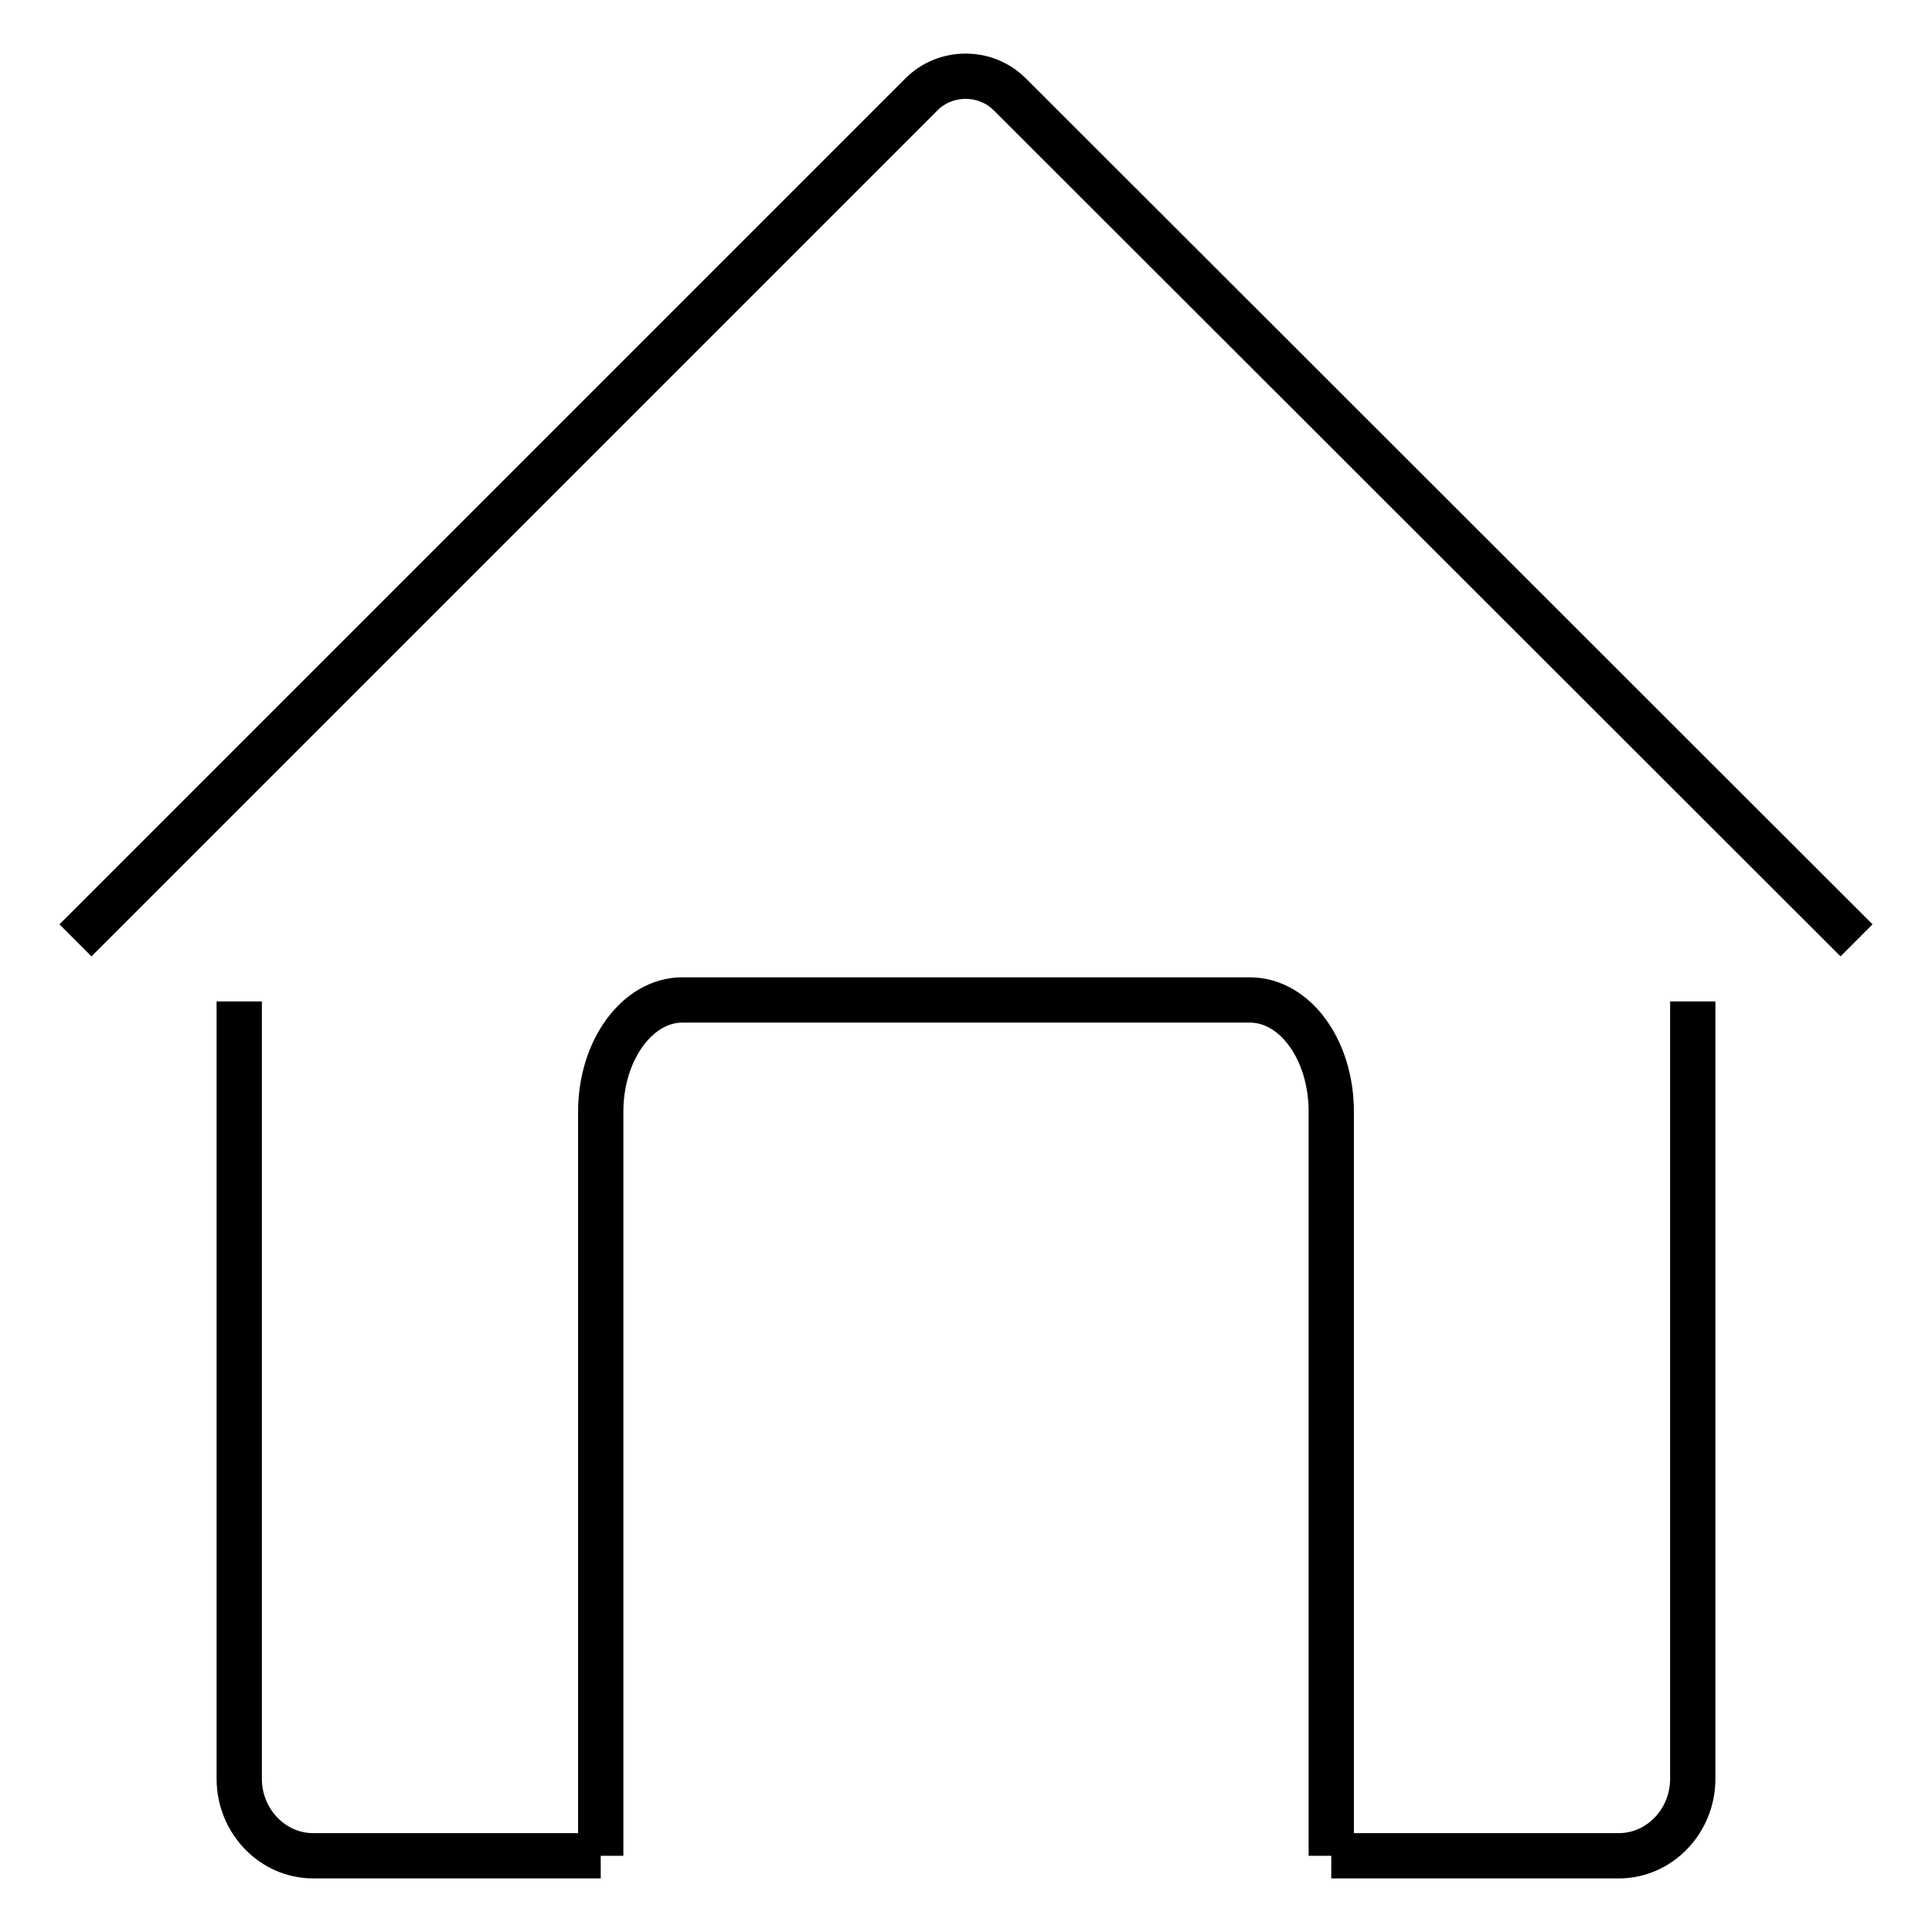
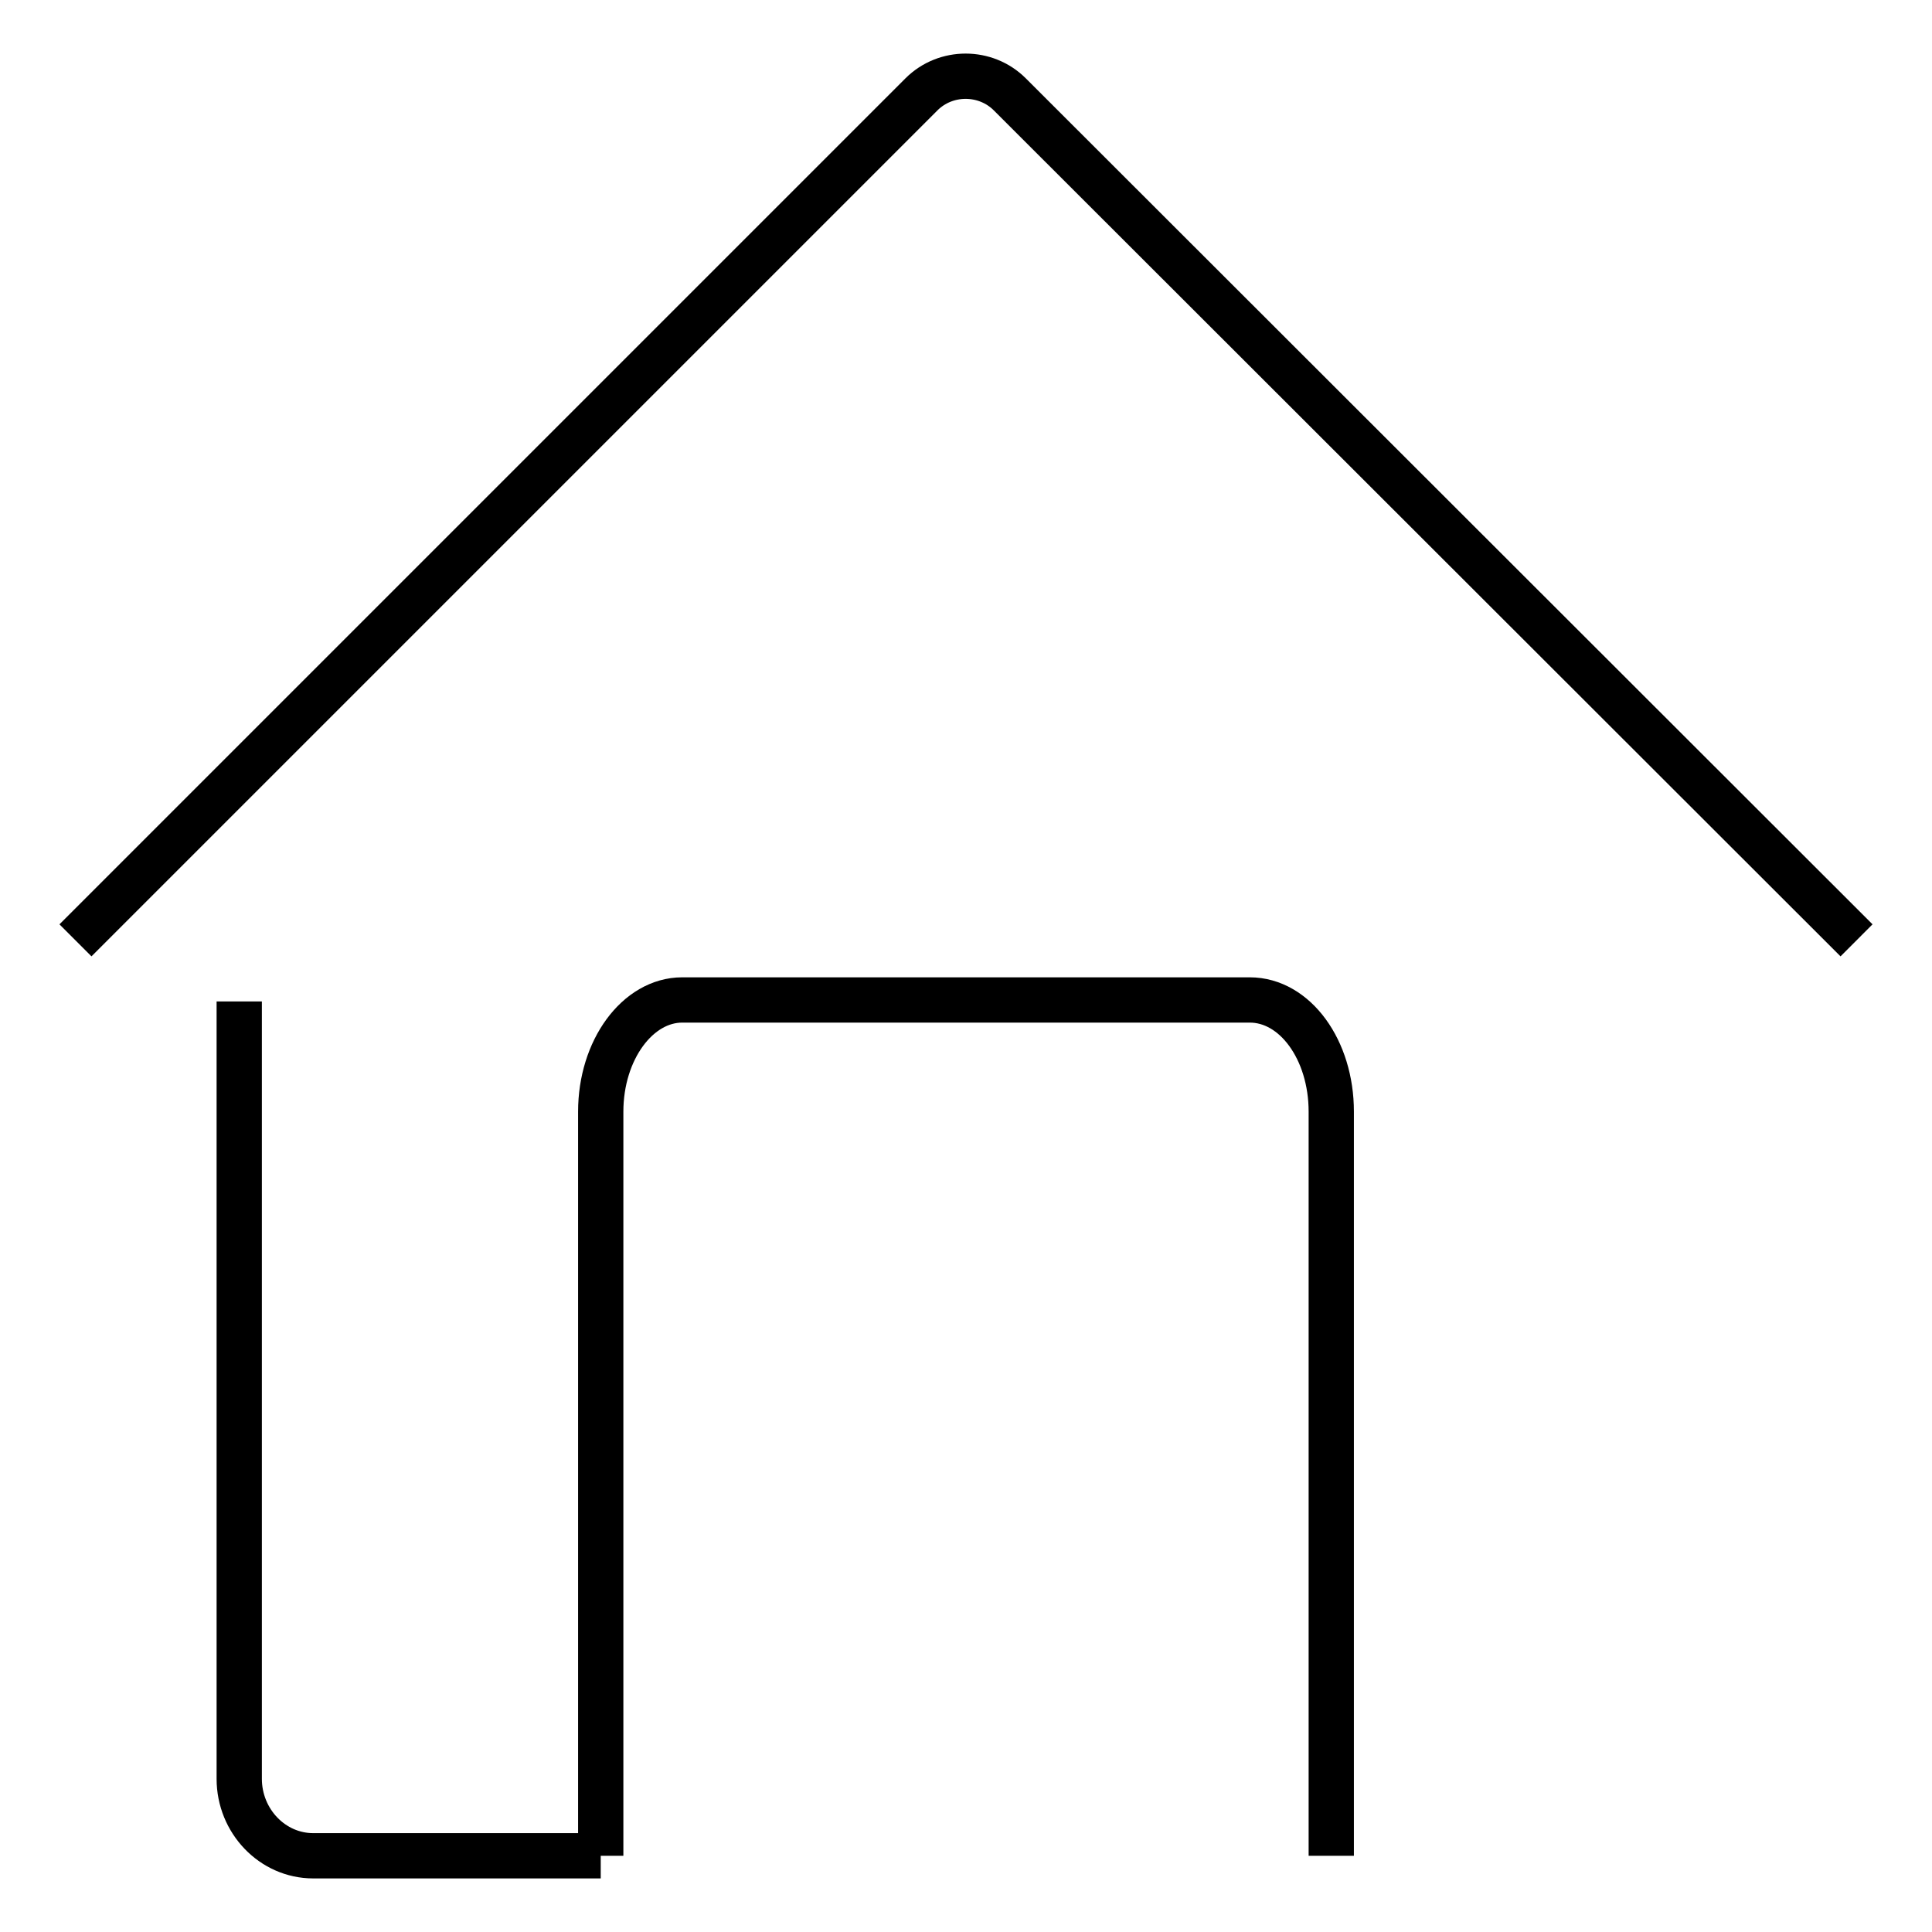
<svg xmlns="http://www.w3.org/2000/svg" version="1.1" x="0px" y="0px" viewBox="0 0 256 256" enable-background="new 0 0 256 256" xml:space="preserve">
  <g>
    <g>
      <path stroke-width="6" fill-opacity="0" stroke="#000000" d="M10,124.6L122.1,12.5c3.2-3.2,8.5-3.2,11.7,0L246,124.6" />
      <path stroke-width="6" fill-opacity="0" stroke="#000000" d="M79.6,245.9H41.5c-5.4,0-9.8-4.6-9.8-10.2v-103" />
-       <path stroke-width="6" fill-opacity="0" stroke="#000000" d="M224.3,132.7v103c0,5.6-4.4,10.2-9.8,10.2h-38.1" />
      <path stroke-width="6" fill-opacity="0" stroke="#000000" d="M176.4,245.9v-98.6c0-8.2-4.8-14.8-10.8-14.8H90.4c-5.9,0-10.8,6.6-10.8,14.8v98.6" />
    </g>
  </g>
</svg>